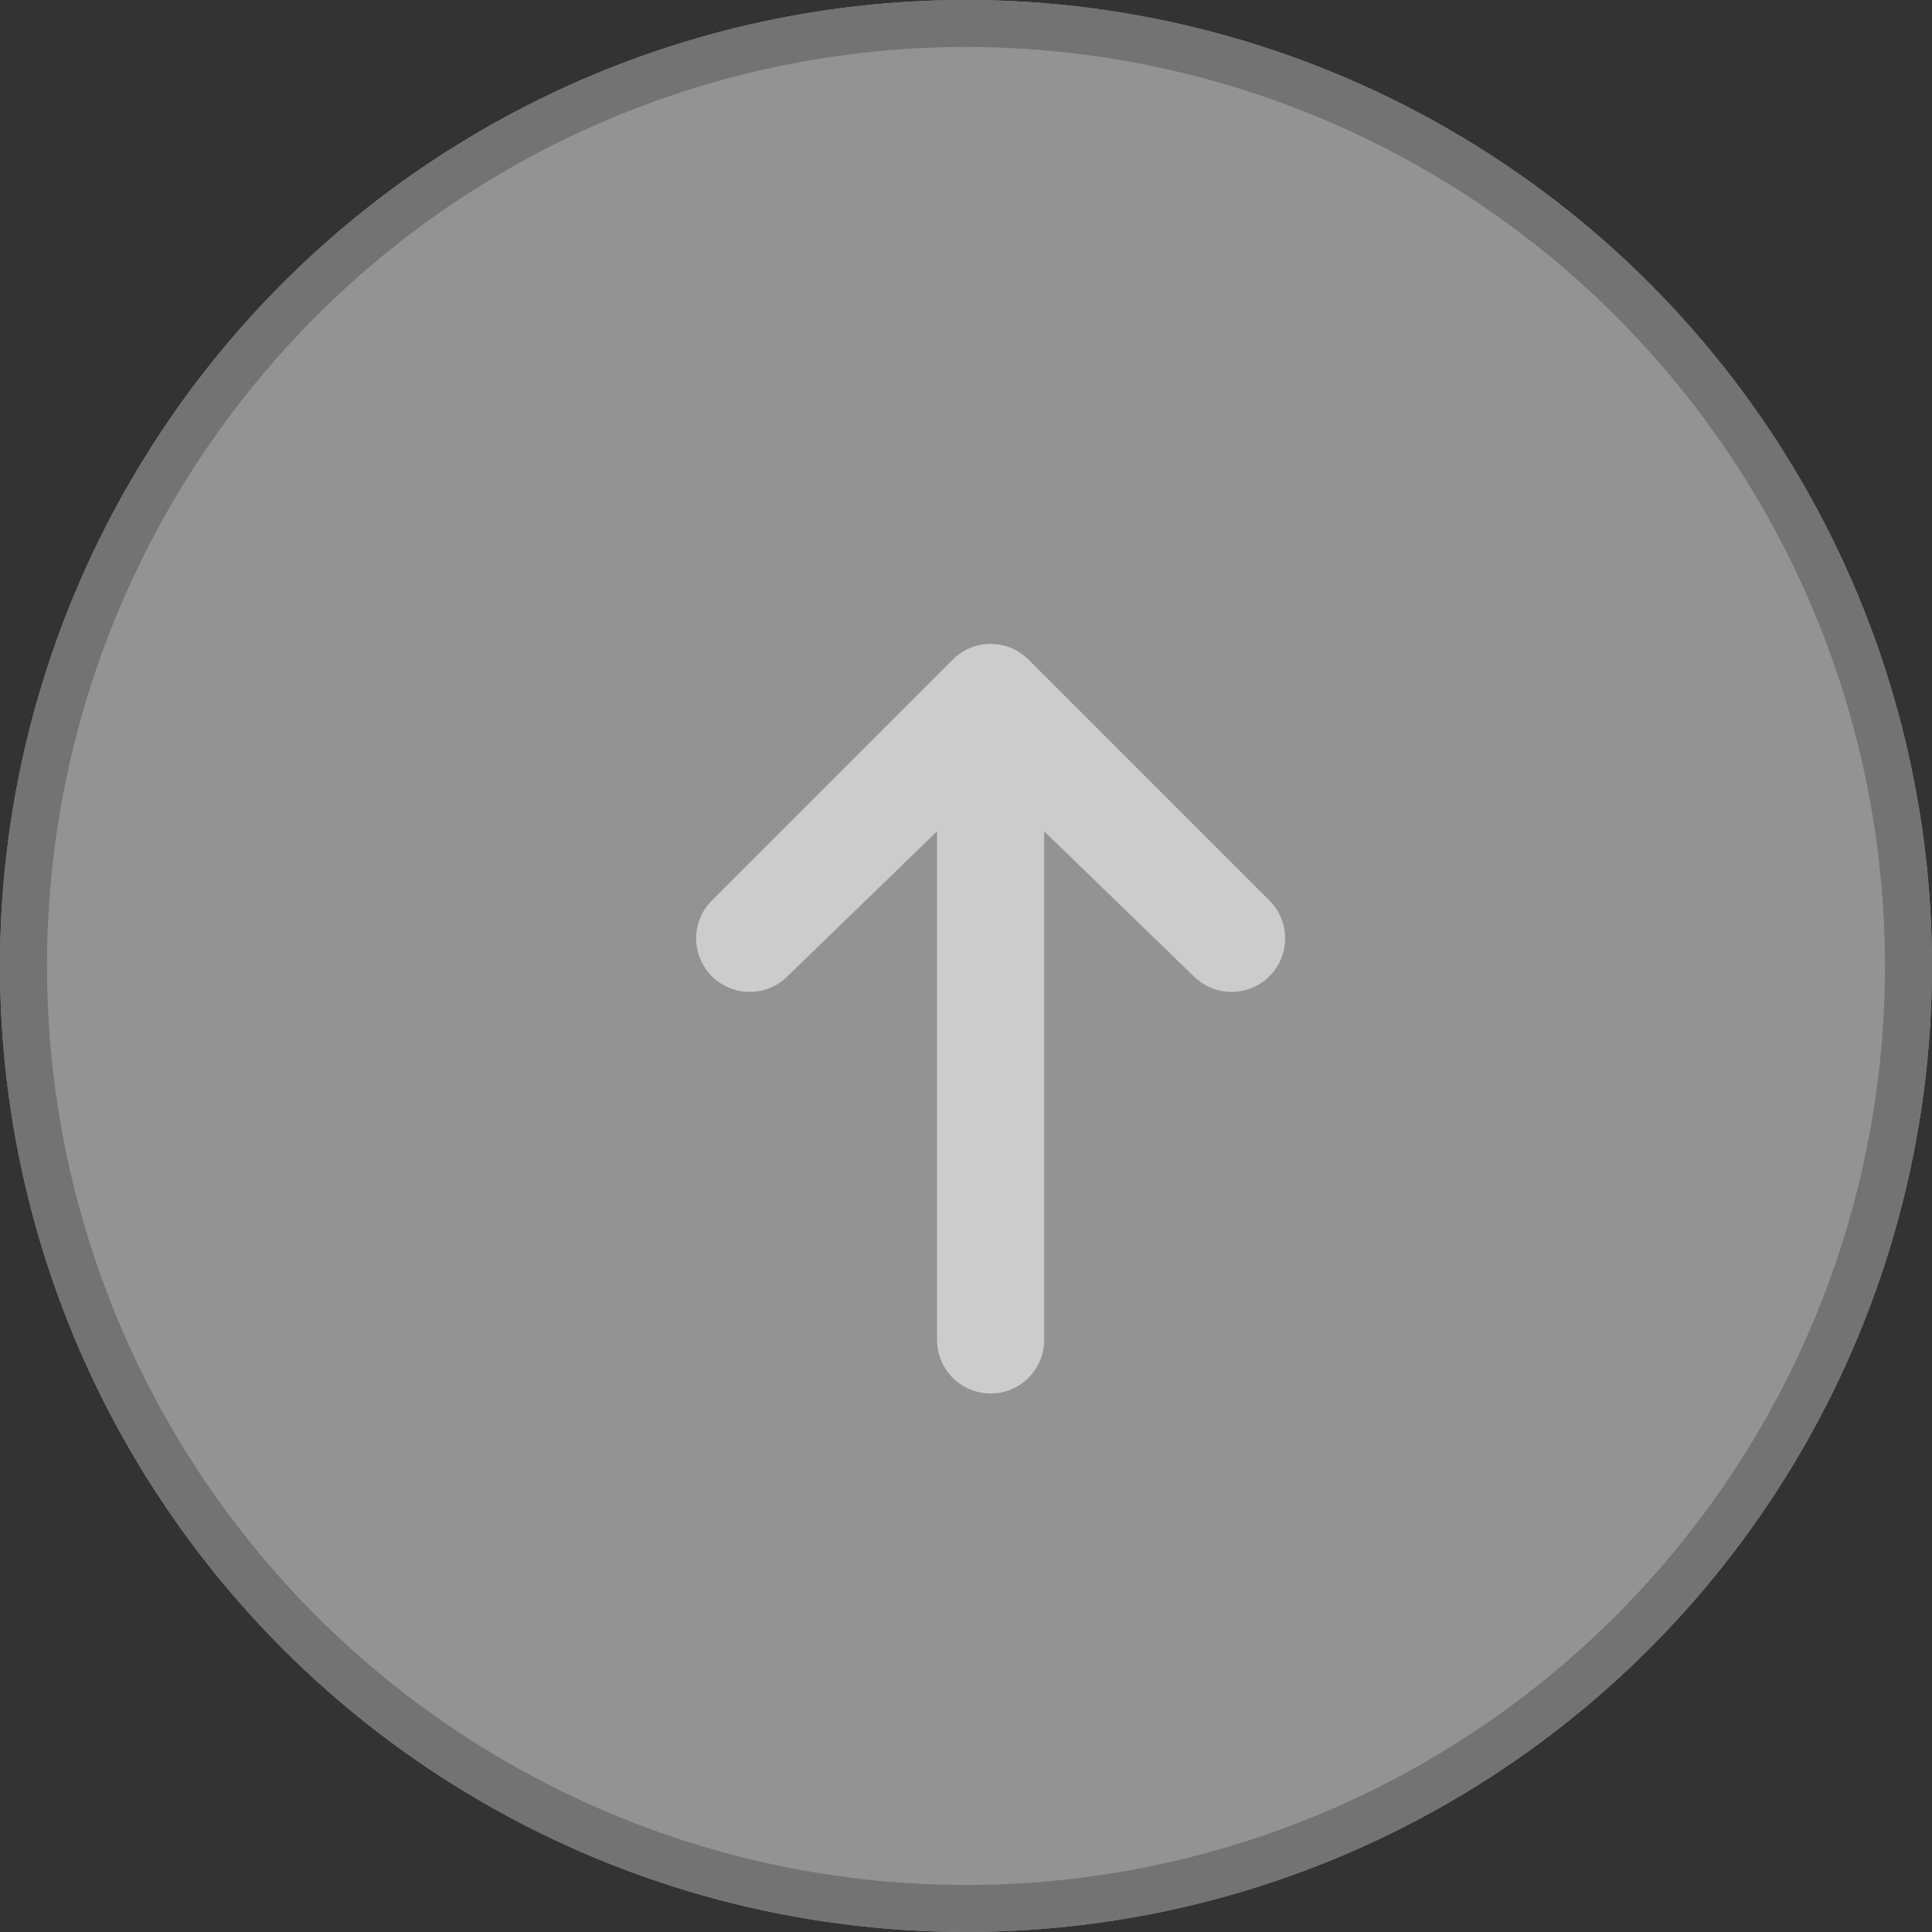
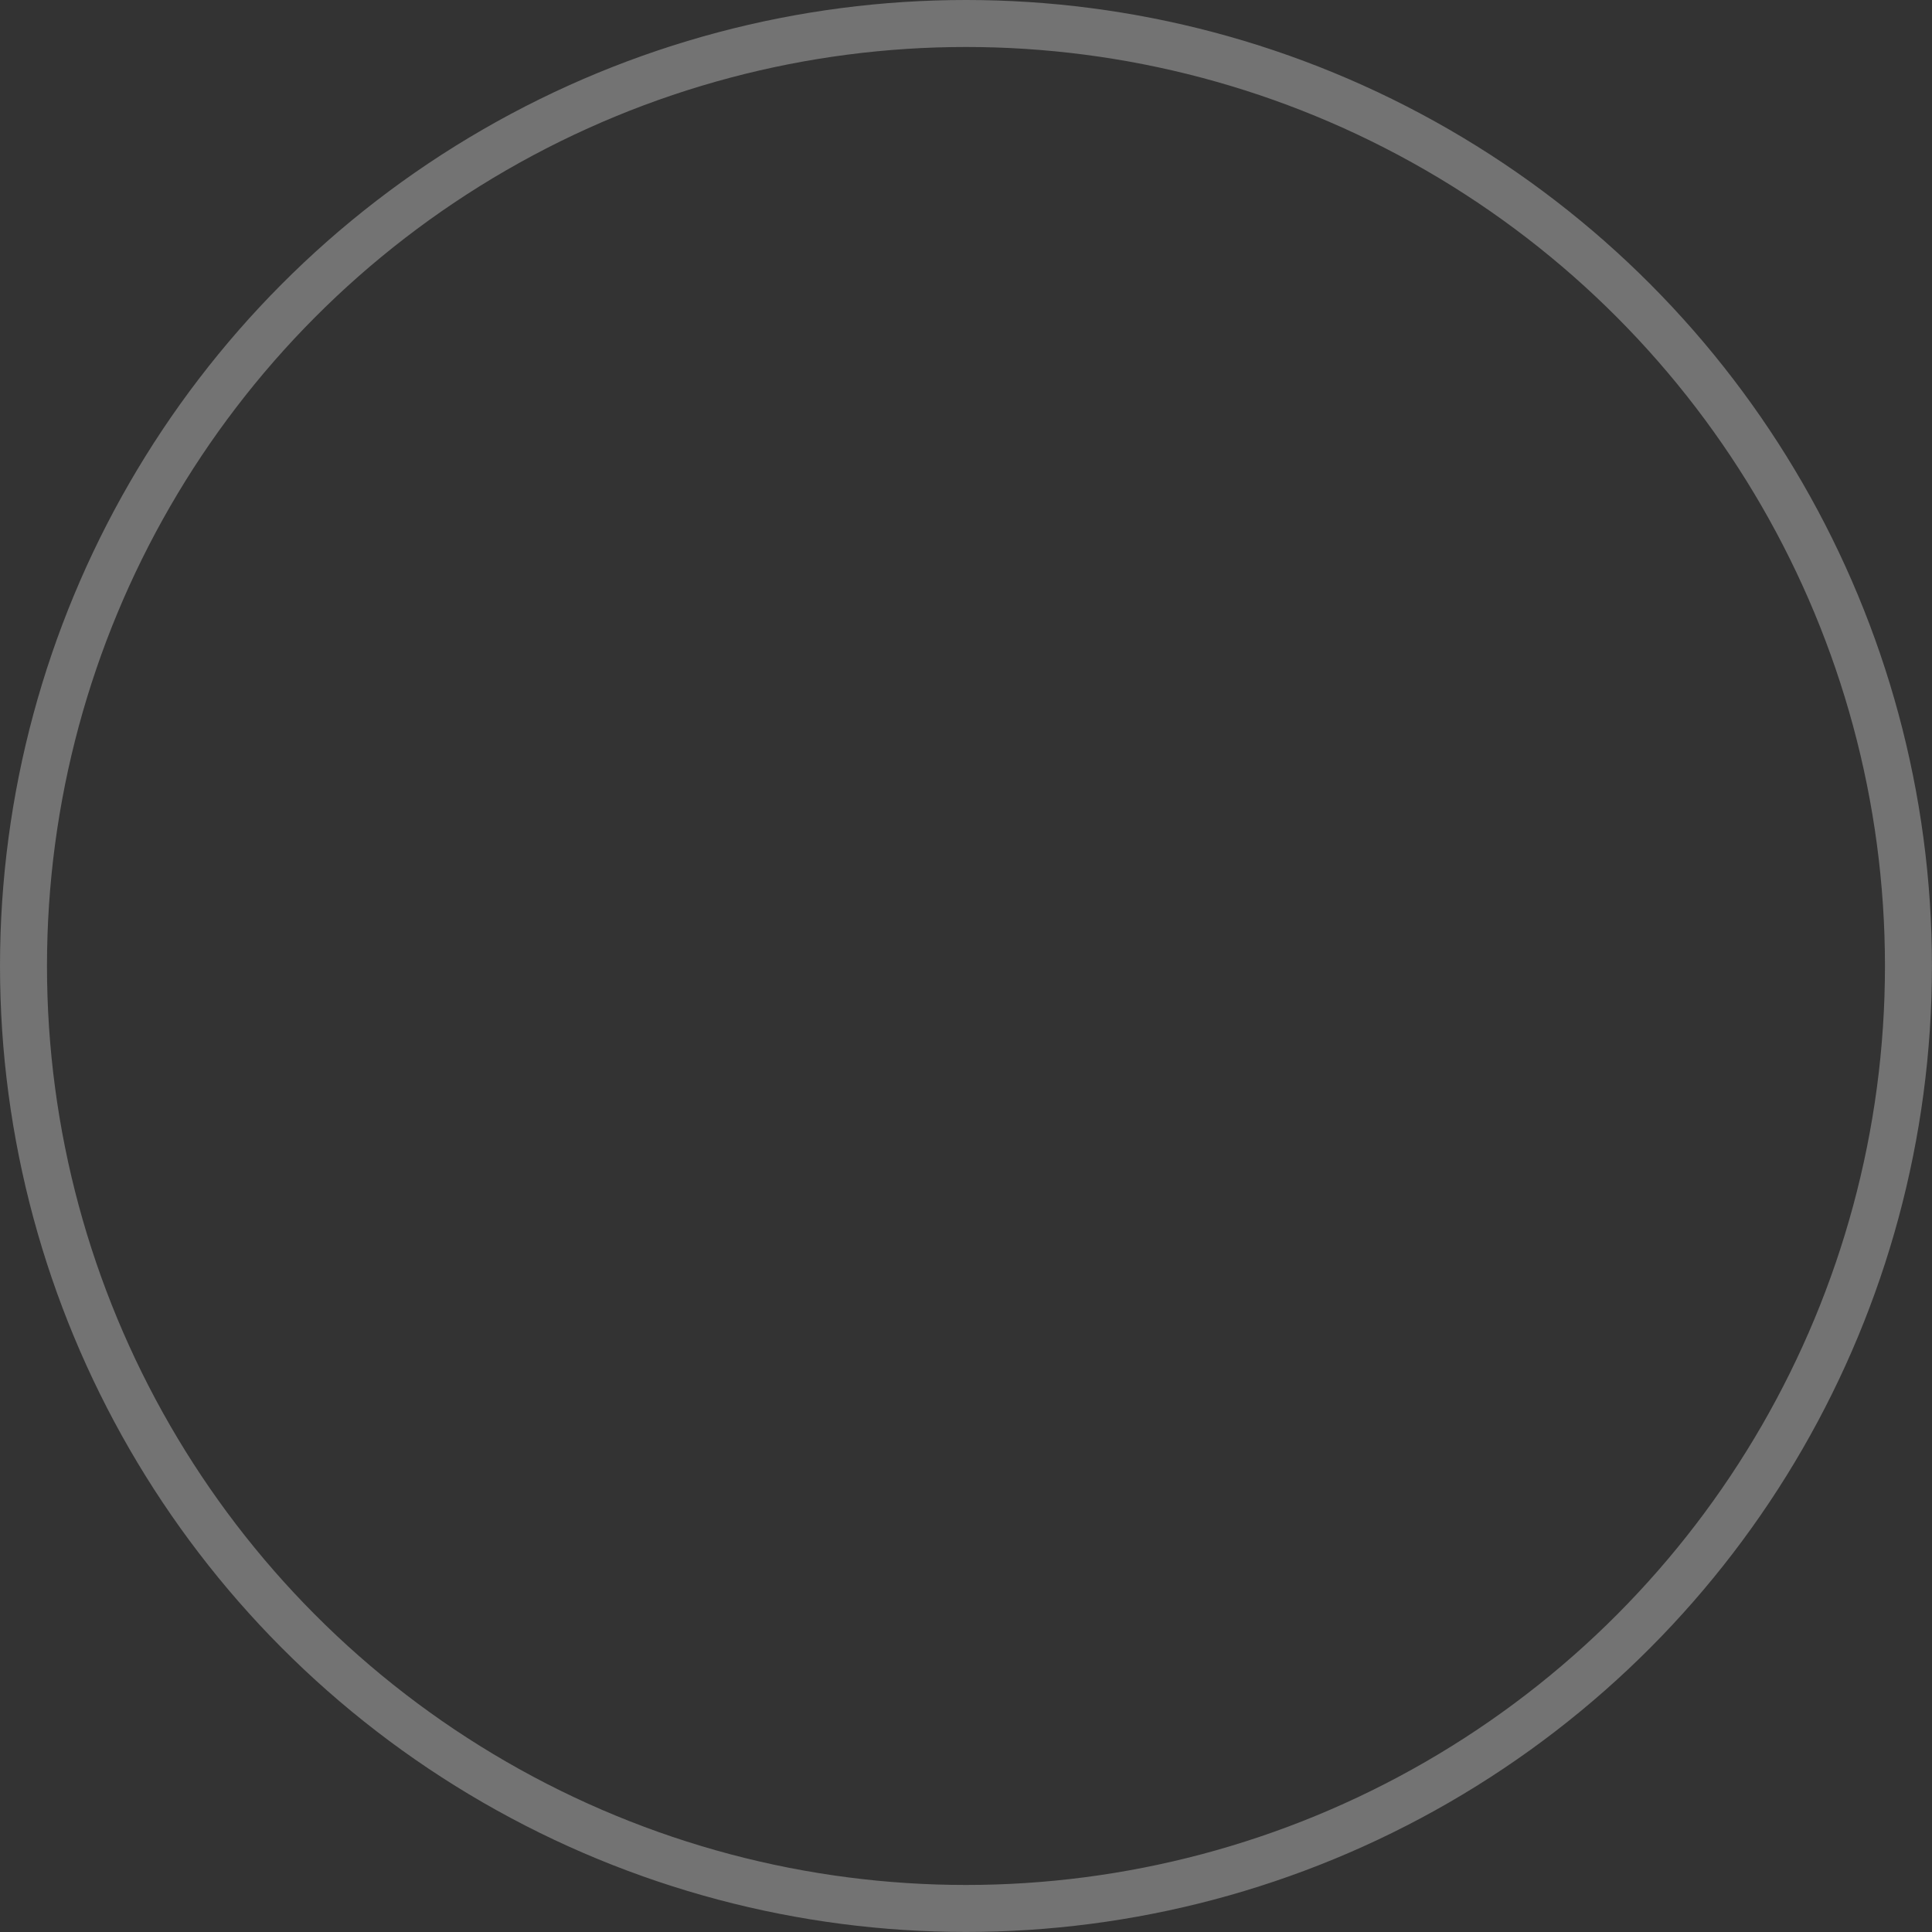
<svg xmlns="http://www.w3.org/2000/svg" width="41.115" height="41.115" viewBox="0 0 41.115 41.115">
  <rect x="0" y="0" width="41.115" height="41.115" fill="#333333" stroke="none" />
  <g id="Gruppe_527" data-name="Gruppe 527" transform="translate(-333.385 -1192.344)">
    <g id="Gruppe_524" data-name="Gruppe 524" transform="translate(4.885 -83.498)" opacity="0.471" style="isolation: isolate">
      <g id="Ellipse_2" data-name="Ellipse 2" transform="translate(328.5 1275.842)" fill="#fff" stroke="#bababa" stroke-width="1">
-         <circle cx="20.557" cy="20.557" r="20.557" stroke="none" />
        <circle cx="20.557" cy="20.557" r="20.057" fill="none" />
      </g>
    </g>
    <g id="arrow" transform="translate(348.2 1221.998) rotate(-90)">
-       <path id="Pfad_367" data-name="Pfad 367" d="M8.879,12.2a1.139,1.139,0,0,0,1.611,0l5.127-5.127a1.139,1.139,0,0,0,0-1.611L10.49.334A1.139,1.139,0,1,0,8.879,1.945l3.084,3.182H1.139a1.139,1.139,0,0,0,0,2.279H11.963L8.879,10.588A1.139,1.139,0,0,0,8.879,12.2Z" transform="translate(0)" fill="#ccc" />
-     </g>
+       </g>
  </g>
</svg>